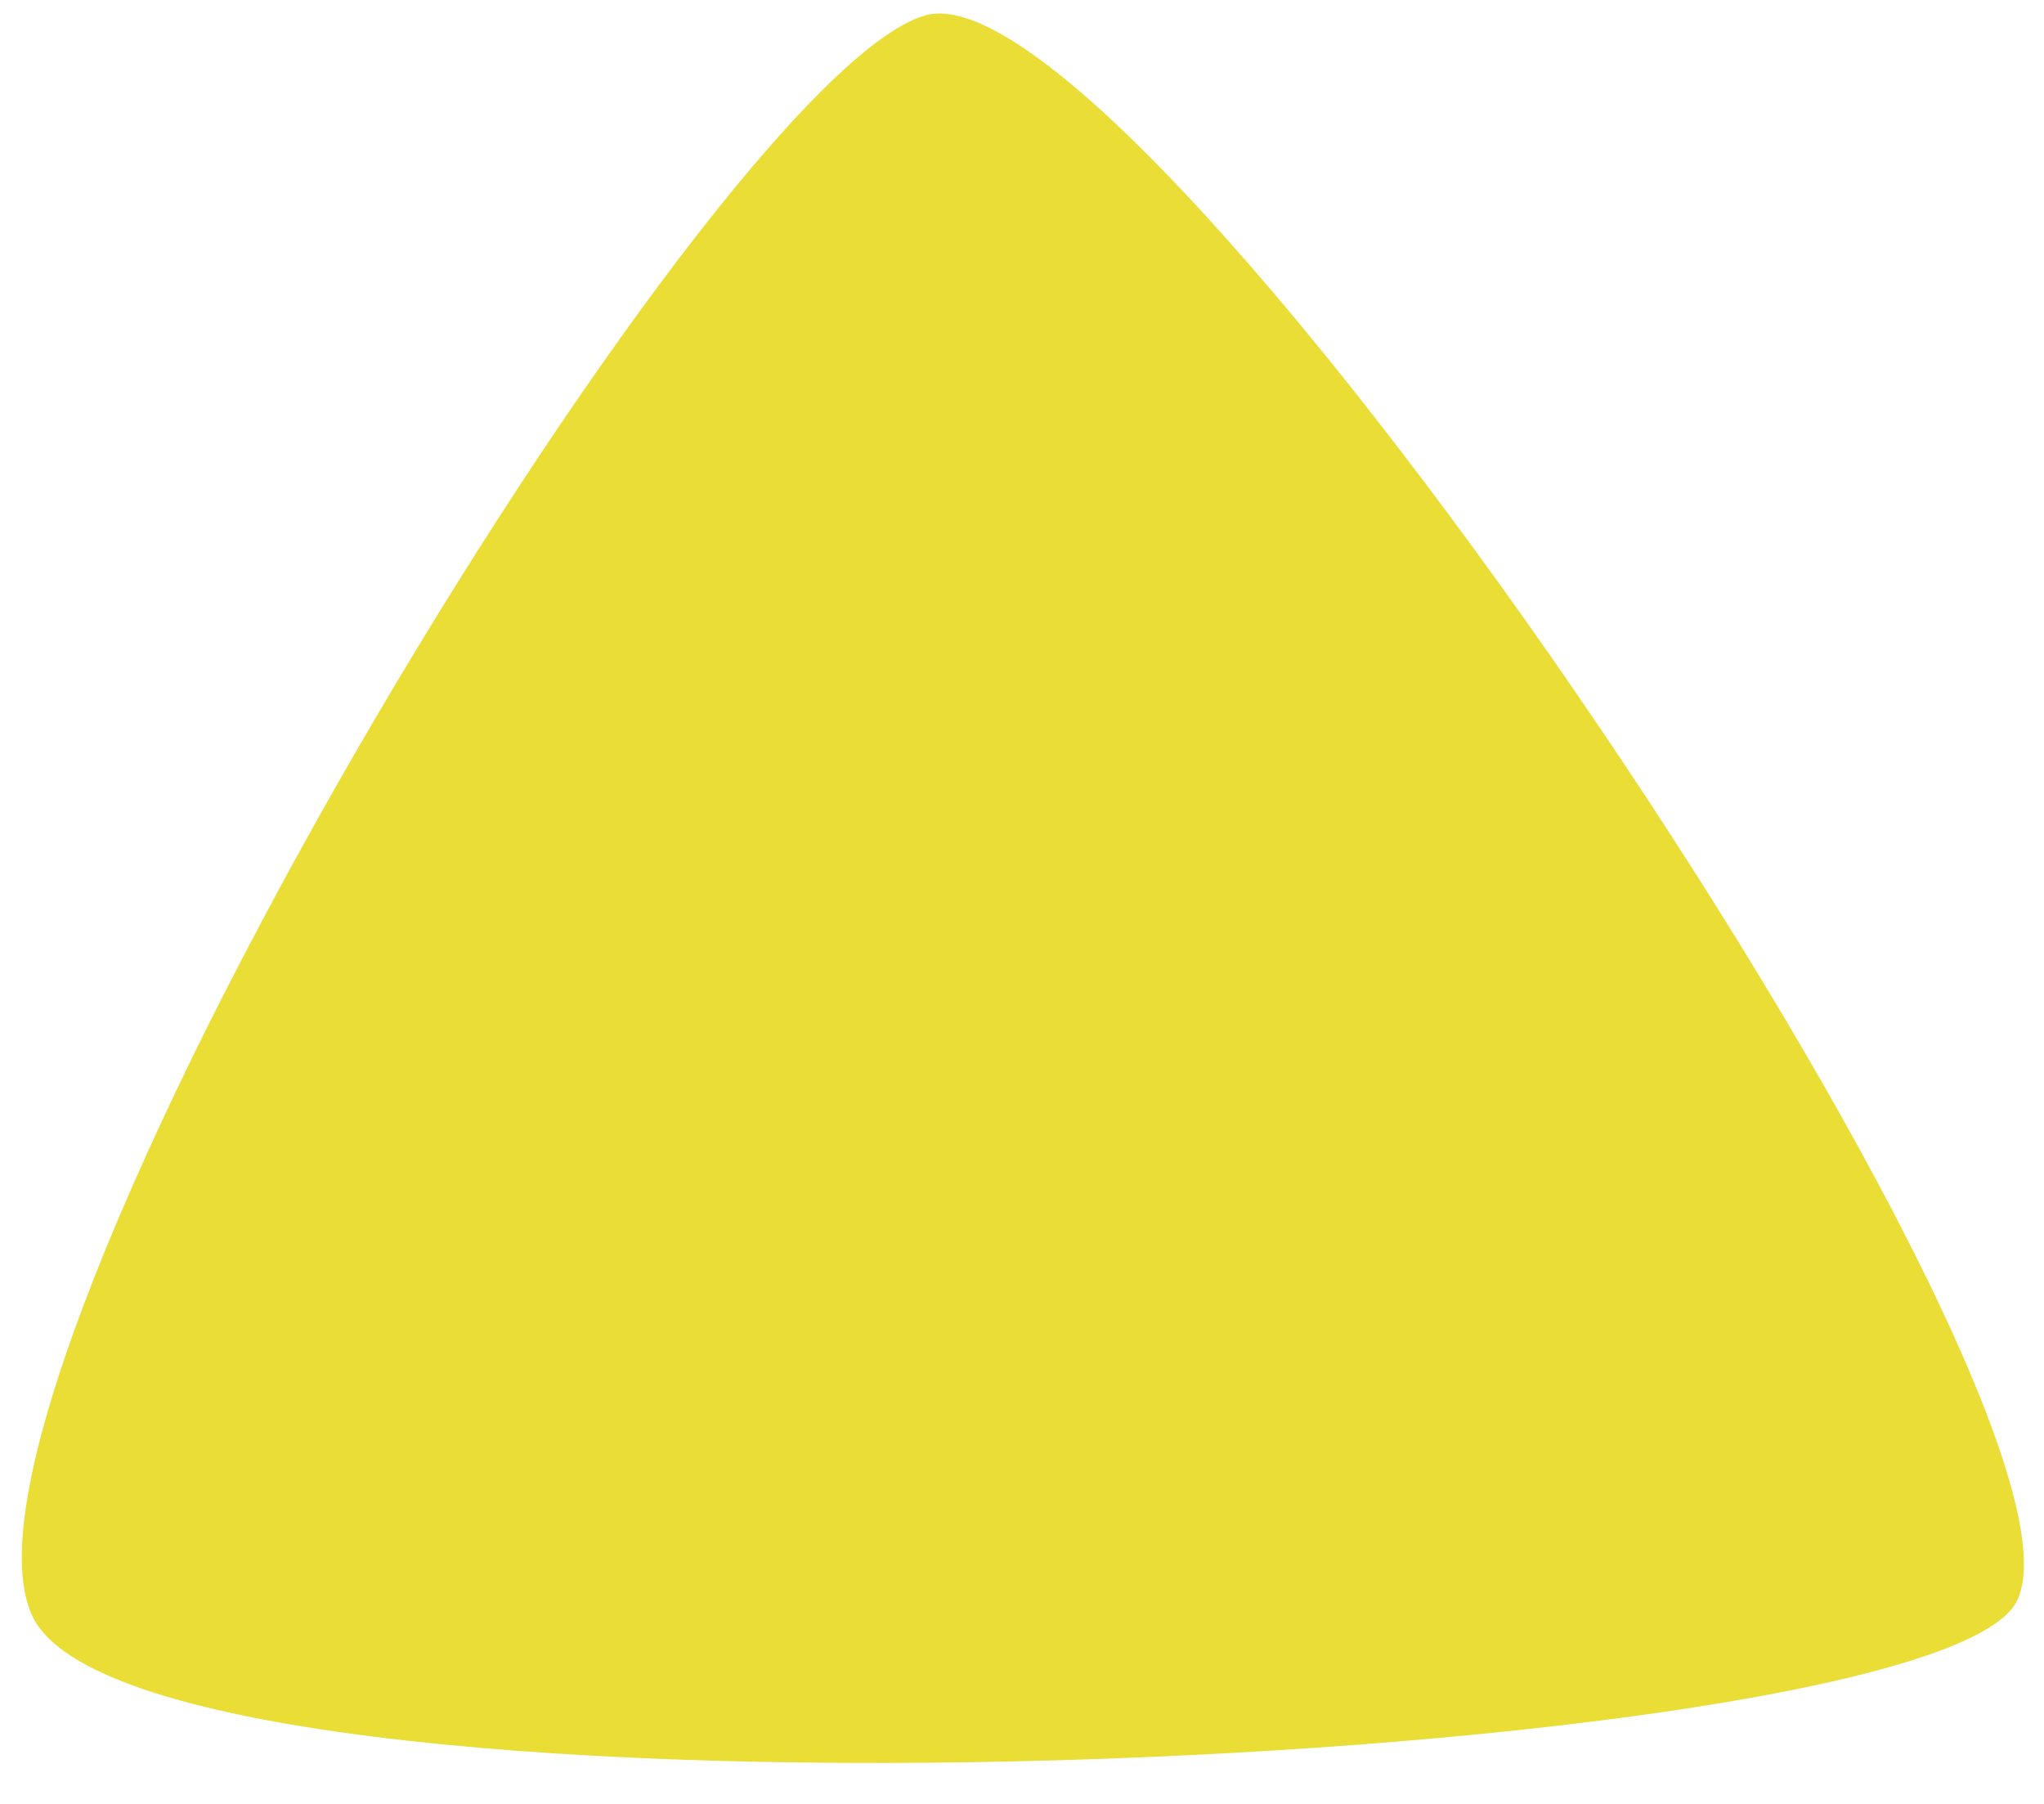
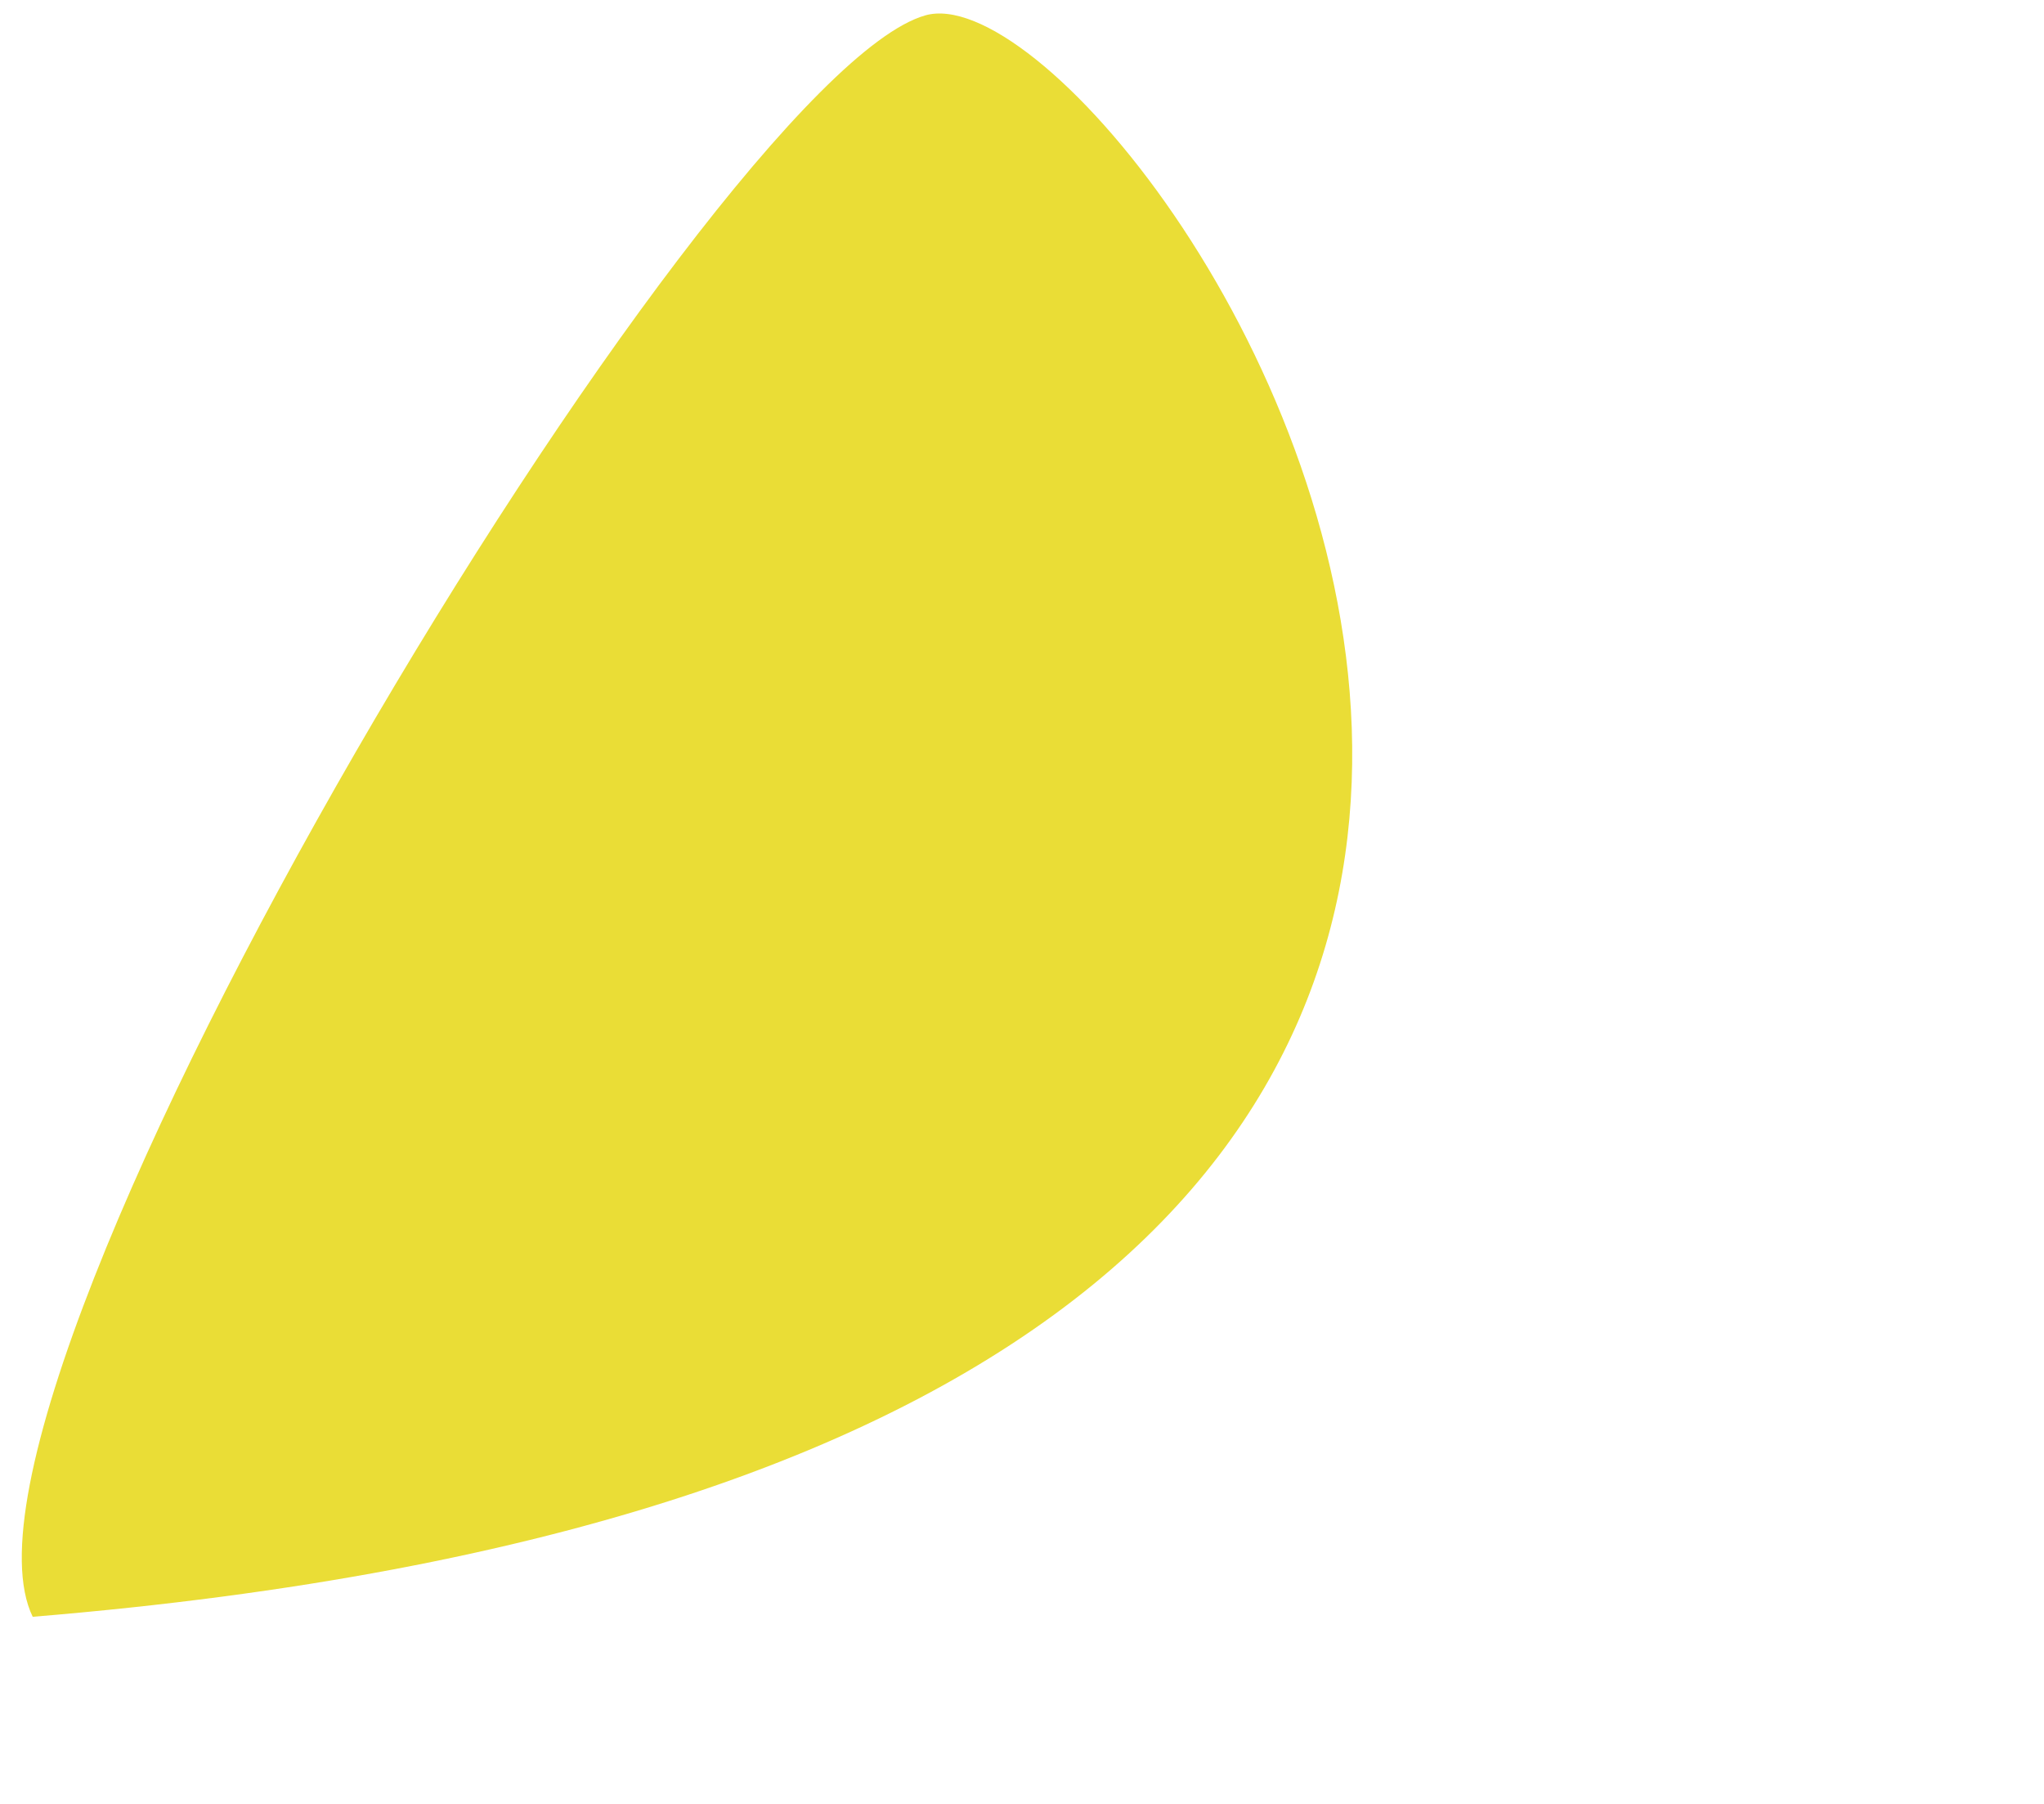
<svg xmlns="http://www.w3.org/2000/svg" width="68" height="60" viewBox="0 0 68 60" fill="none">
-   <path d="M30.784 0.511C23.567 2.561 -2.654 46.077 1.088 53.776C4.83 61.475 62.586 58.993 66.941 53.497C71.297 48 38 -1.539 30.784 0.511Z" fill="#EADD36" />
+   <path d="M30.784 0.511C23.567 2.561 -2.654 46.077 1.088 53.776C71.297 48 38 -1.539 30.784 0.511Z" fill="#EADD36" />
</svg>